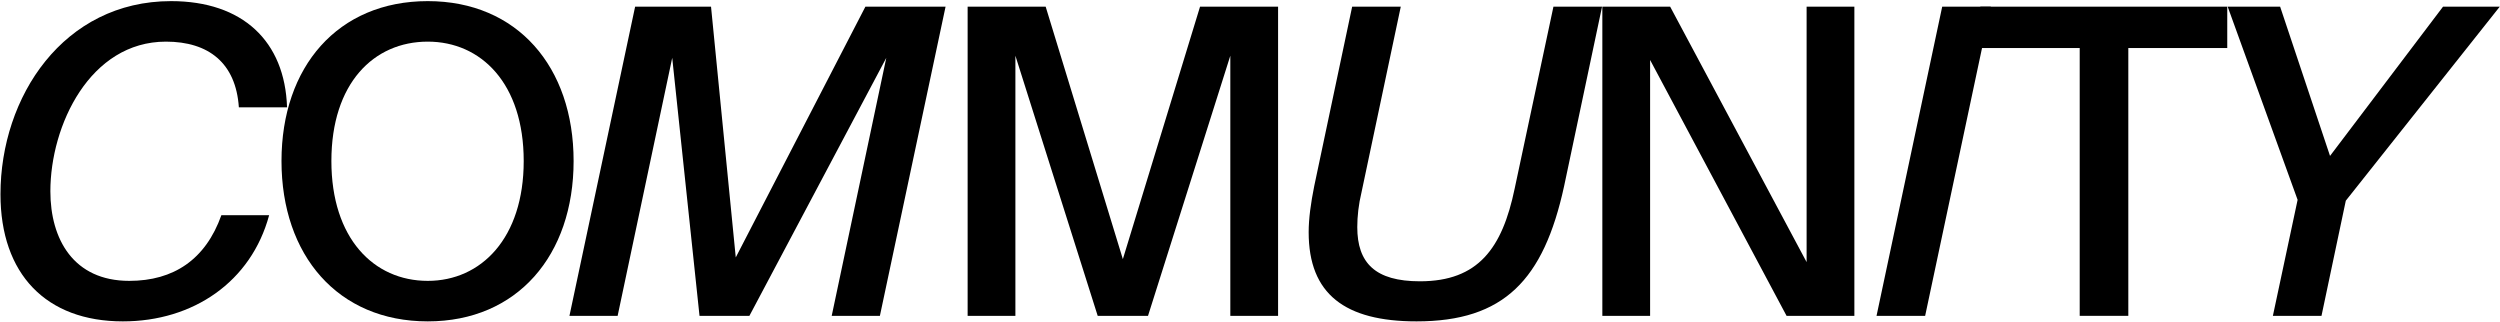
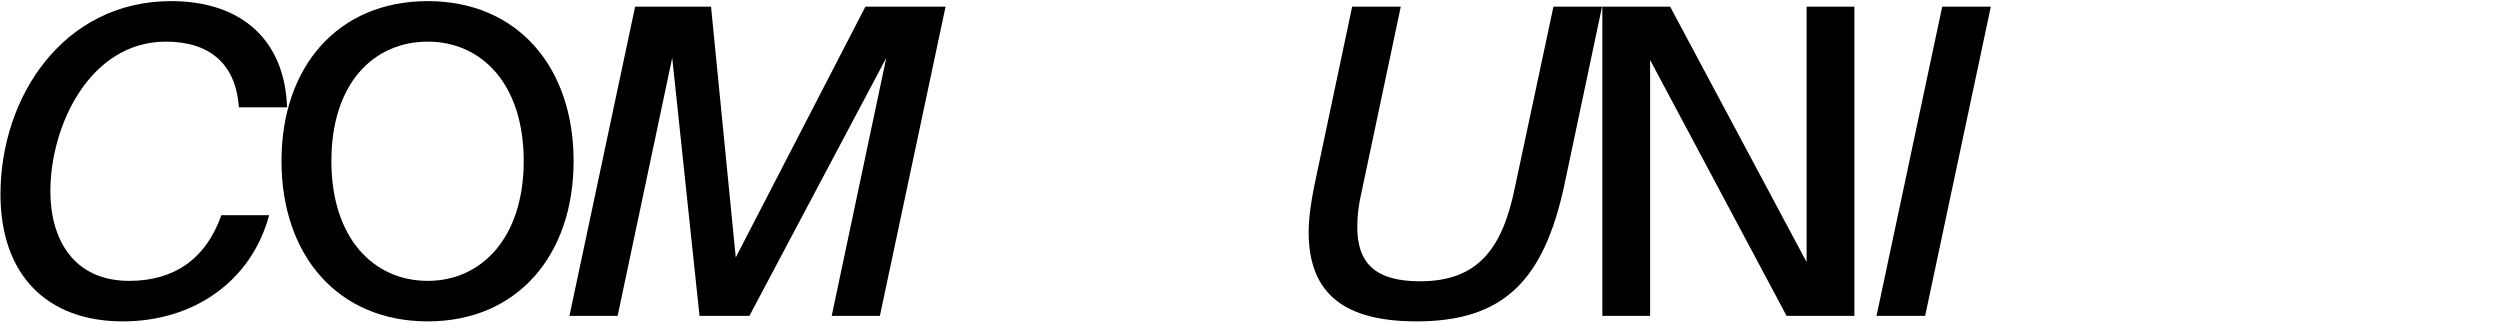
<svg xmlns="http://www.w3.org/2000/svg" width="1876" height="242" viewBox="0 0 1876 242" fill="none">
  <path d="M166.119 161.484H201.959C188.519 211.404 144.999 241.164 92.199 241.164C34.599 241.164 0.359 205.644 0.359 145.804C0.359 72.524 47.719 0.844 128.359 0.844C182.119 0.844 213.799 30.924 215.399 80.524H179.239C176.999 47.244 156.519 31.244 124.519 31.244C67.559 31.244 37.799 93.964 37.799 143.564C37.799 179.404 55.079 210.764 96.999 210.764C130.279 210.764 154.279 194.764 166.119 161.484Z" fill="black" style="fill:black;fill-opacity:1;" />
  <path d="M248.674 120.844C248.674 178.764 280.354 210.764 320.994 210.764C360.994 210.764 392.994 178.764 392.994 120.844C392.994 62.604 360.994 31.244 320.994 31.244C280.354 31.244 248.674 62.604 248.674 120.844ZM430.434 120.844C430.434 191.564 388.194 241.164 320.994 241.164C253.474 241.164 211.234 191.564 211.234 120.844C211.234 50.124 253.474 0.844 320.994 0.844C388.194 0.844 430.434 50.124 430.434 120.844Z" fill="black" style="fill:black;fill-opacity:1;" />
  <path d="M562.354 237.004H524.914L504.434 43.404L463.474 237.004H427.314L476.594 5.004H533.554L552.114 193.164L649.394 5.004H709.554L660.274 237.004H624.114L665.074 43.404L562.354 237.004Z" fill="black" style="fill:black;fill-opacity:1;" />
-   <path d="M861.472 237.004H823.712L761.952 41.804V237.004H726.112V5.004H784.672L842.592 194.444L900.512 5.004H959.072V237.004H923.232V41.804L861.472 237.004Z" fill="black" style="fill:black;fill-opacity:1;" />
  <path d="M1018.5 170.444C1018.5 197.324 1031.94 211.084 1065.54 211.084C1109.38 211.084 1127.3 186.124 1136.58 141.644L1165.7 5.004H1202.18L1173.7 139.724C1158.34 210.124 1128.58 241.164 1062.98 241.164C1009.22 241.164 982.022 220.684 982.022 174.284C982.022 164.044 983.622 152.524 986.182 139.724L1014.66 5.004H1051.14L1021.7 144.204C1019.46 153.484 1018.5 162.444 1018.5 170.444Z" fill="black" style="fill:black;fill-opacity:1;" />
  <path d="M1391.52 237.004H1340.64L1238.24 45.004V237.004H1202.4V5.004H1253.28L1355.68 196.684V5.004H1391.52V237.004Z" fill="black" style="fill:black;fill-opacity:1;" />
  <path d="M1493.91 5.004L1444.63 237.004H1408.15L1457.43 5.004H1493.91Z" fill="black" style="fill:black;fill-opacity:1;" />
-   <path d="M1560.61 237.004V36.044H1486.05V5.004H1671.33V36.044H1597.09V237.004H1560.61Z" fill="black" style="fill:black;fill-opacity:1;" />
-   <path d="M1671.65 5.004H1711.01L1748.45 117.004L1833.25 5.004H1875.81L1760.29 150.604L1742.05 237.004H1705.57L1724.13 149.964L1671.65 5.004Z" fill="black" style="fill:black;fill-opacity:1;" />
</svg>